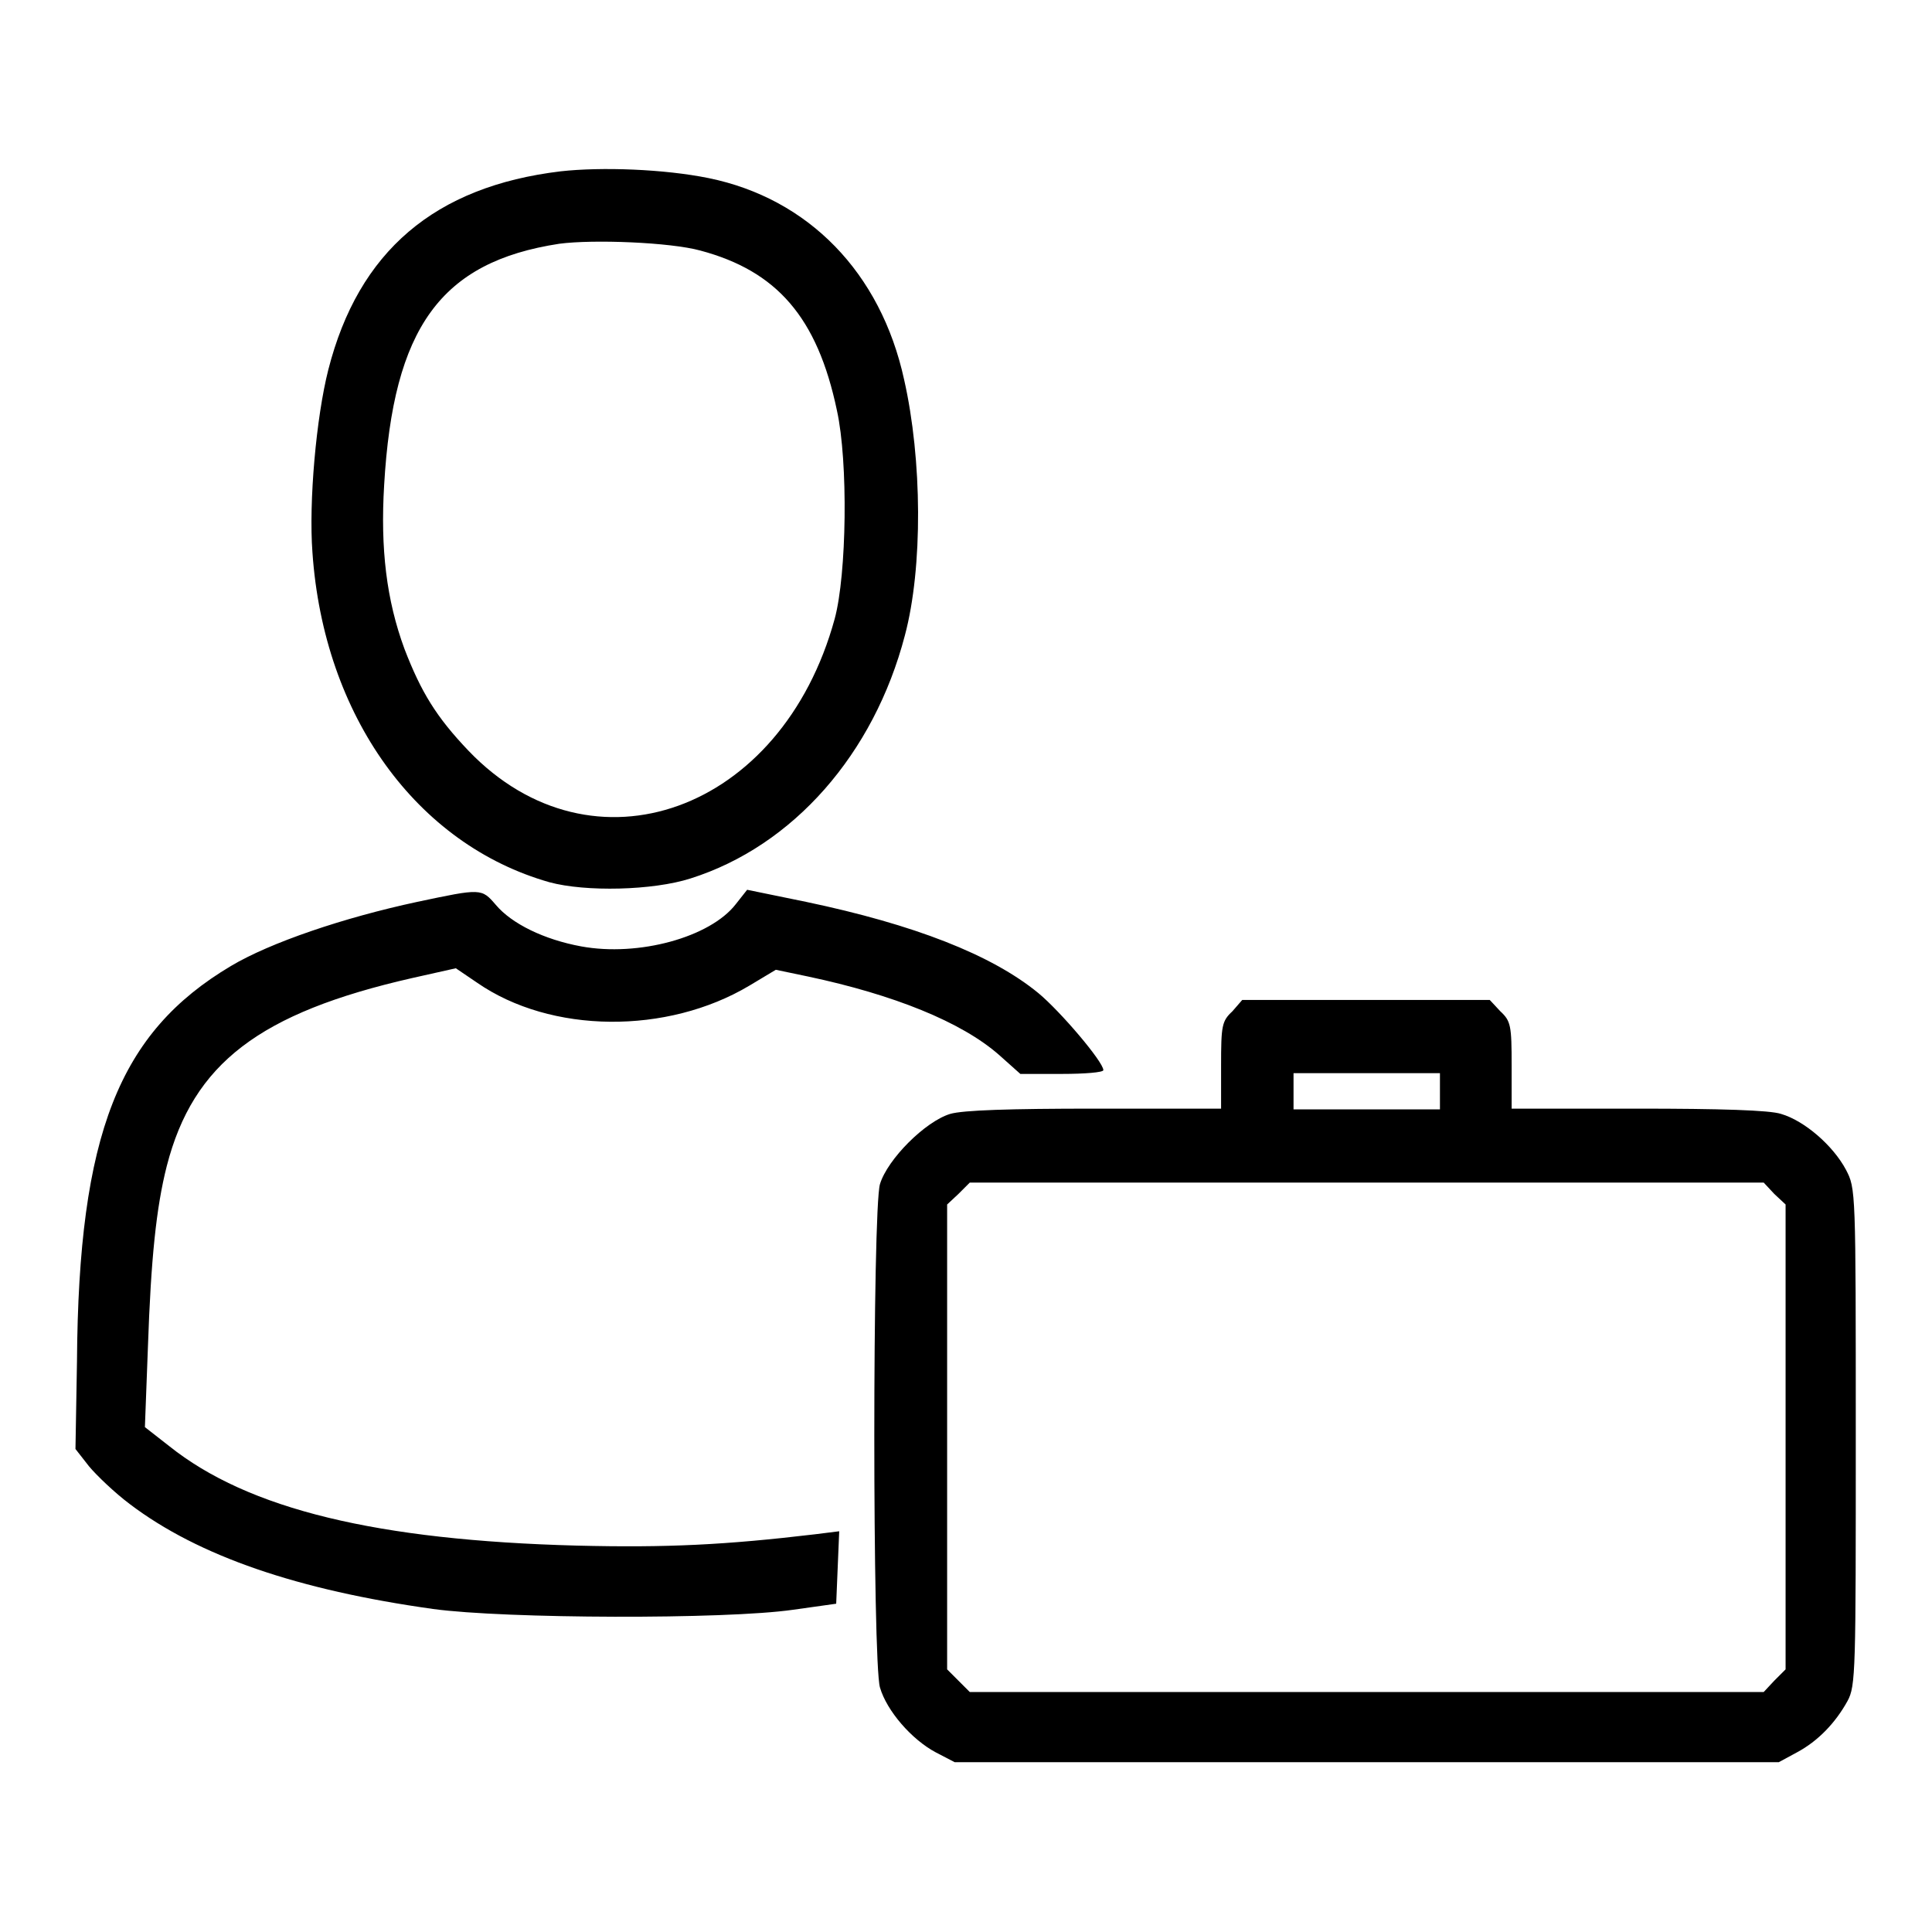
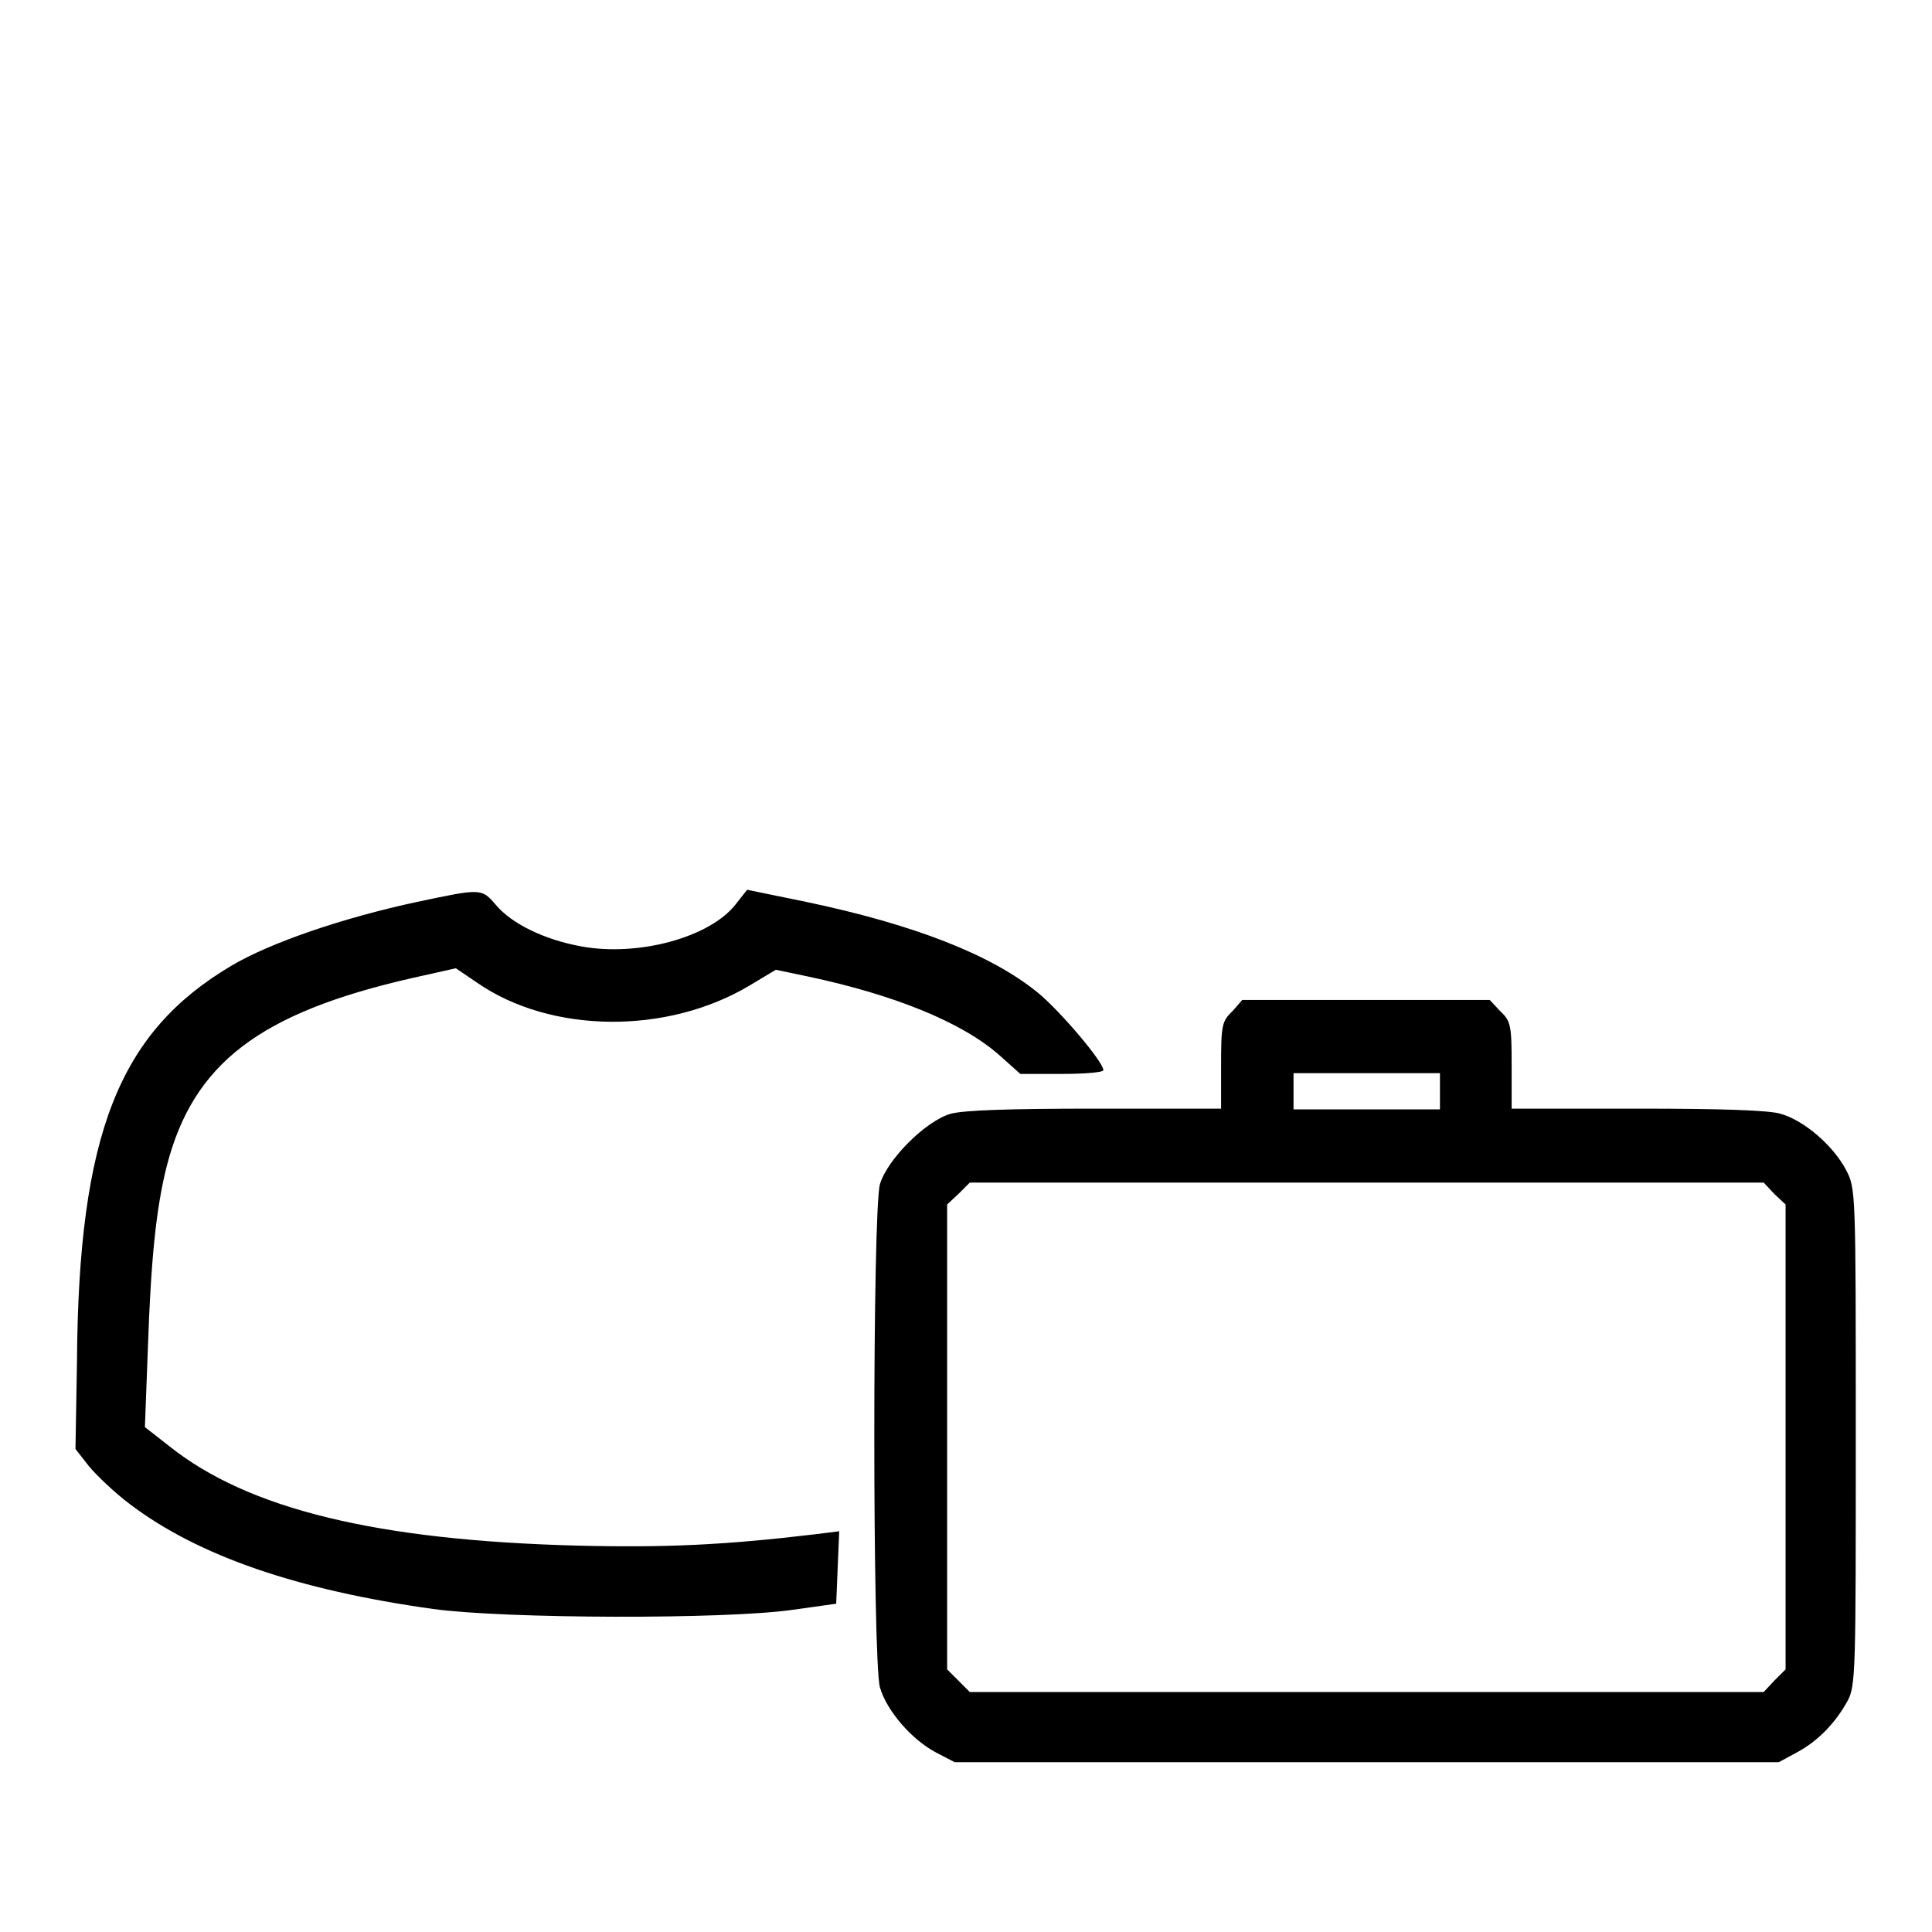
<svg xmlns="http://www.w3.org/2000/svg" version="1.1" x="0px" y="0px" viewBox="0 0 256 256" enable-background="new 0 0 256 256" xml:space="preserve">
  <g>
    <g>
      <g>
-         <path fill="#000000" d="M74.3,22.7c-16.7,2-26.8,10.6-30.8,26.3c-1.6,6.3-2.6,17.5-2.1,24.2c1.5,21.7,13.8,38.7,31.4,43.7c4.8,1.3,13.7,1.1,18.7-0.5c13.6-4.3,24.3-16.5,28.4-32.2c2.4-9,2.3-23.3-0.1-33.9c-3.1-14.2-12.7-24-25.9-26.7C88,22.4,79.7,22.1,74.3,22.7z M92.8,33.2c10.1,2.7,15.5,8.8,18.1,21.2c1.5,6.8,1.3,21.7-0.3,27.6c-7,25.6-32.1,34.6-48.5,17.5c-4.3-4.5-6.3-7.8-8.5-13.5c-2.4-6.5-3.2-13.3-2.7-21.7c1.2-20.9,7.5-29.6,23.2-32C78.6,31.7,88.8,32.1,92.8,33.2z" />
        <path fill="#000000" d="M55.3,119.5c-9.8,2.1-19.5,5.4-24.7,8.5c-14.8,8.8-20.2,22.2-20.4,52.4L10,192l1.8,2.3c1,1.2,3.4,3.5,5.4,5c9.1,6.9,22.3,11.4,40.2,13.9c9.5,1.3,38.7,1.4,47.7,0.1l5.7-0.8l0.2-4.8l0.2-4.8l-3.2,0.4c-11.8,1.4-19.6,1.8-31.6,1.5c-26.4-0.7-43.5-4.8-54-13.2l-3.2-2.5l0.4-10.6c0.4-11.7,1.1-18.5,2.5-24c3.5-13.6,12.3-20.3,32.5-24.9l5.8-1.3l2.8,1.9c9.8,6.8,25.2,6.9,36.1,0.4l3.5-2.1l4.3,0.9c11.3,2.4,20.3,6,25.3,10.4l2.8,2.5h5.5c3,0,5.5-0.2,5.5-0.5c0-1.1-5.7-7.8-8.6-10.2c-6.2-5.1-16.5-9.1-30.8-12.1l-7.8-1.6l-1.5,1.9c-3.4,4.4-12.9,7-20.5,5.6c-4.9-0.9-9.2-3-11.3-5.5C63.8,117.7,63.8,117.7,55.3,119.5z" />
        <path fill="#000000" d="M163.3,134c-1.4,1.3-1.5,1.9-1.5,7.2v5.7h-16.7c-11.3,0-17.5,0.2-19.2,0.7c-3.3,1-8.3,6-9.3,9.3c-1,3.4-1,63.3,0,66.7c0.9,3.1,4.2,6.9,7.4,8.6l2.5,1.3h54.6h54.6l2.4-1.3c2.8-1.5,5.1-3.9,6.7-6.8c1.1-2,1.1-4,1.1-35c0-32.8,0-32.9-1.3-35.4c-1.7-3.2-5.5-6.5-8.6-7.4c-1.5-0.5-8.1-0.7-19-0.7h-16.7v-5.7c0-5.3-0.1-5.9-1.5-7.2l-1.4-1.5h-16.4h-16.4L163.3,134z M190.8,144.6v2.4h-9.7h-9.7v-2.4v-2.4h9.7h9.7V144.6z M235.1,158.2l1.5,1.4v30.8v30.8l-1.5,1.5l-1.4,1.5h-52.6h-52.6l-1.5-1.5l-1.5-1.5v-30.8v-30.8l1.5-1.4l1.5-1.5h52.6h52.6L235.1,158.2z" />
      </g>
    </g>
  </g>
</svg>